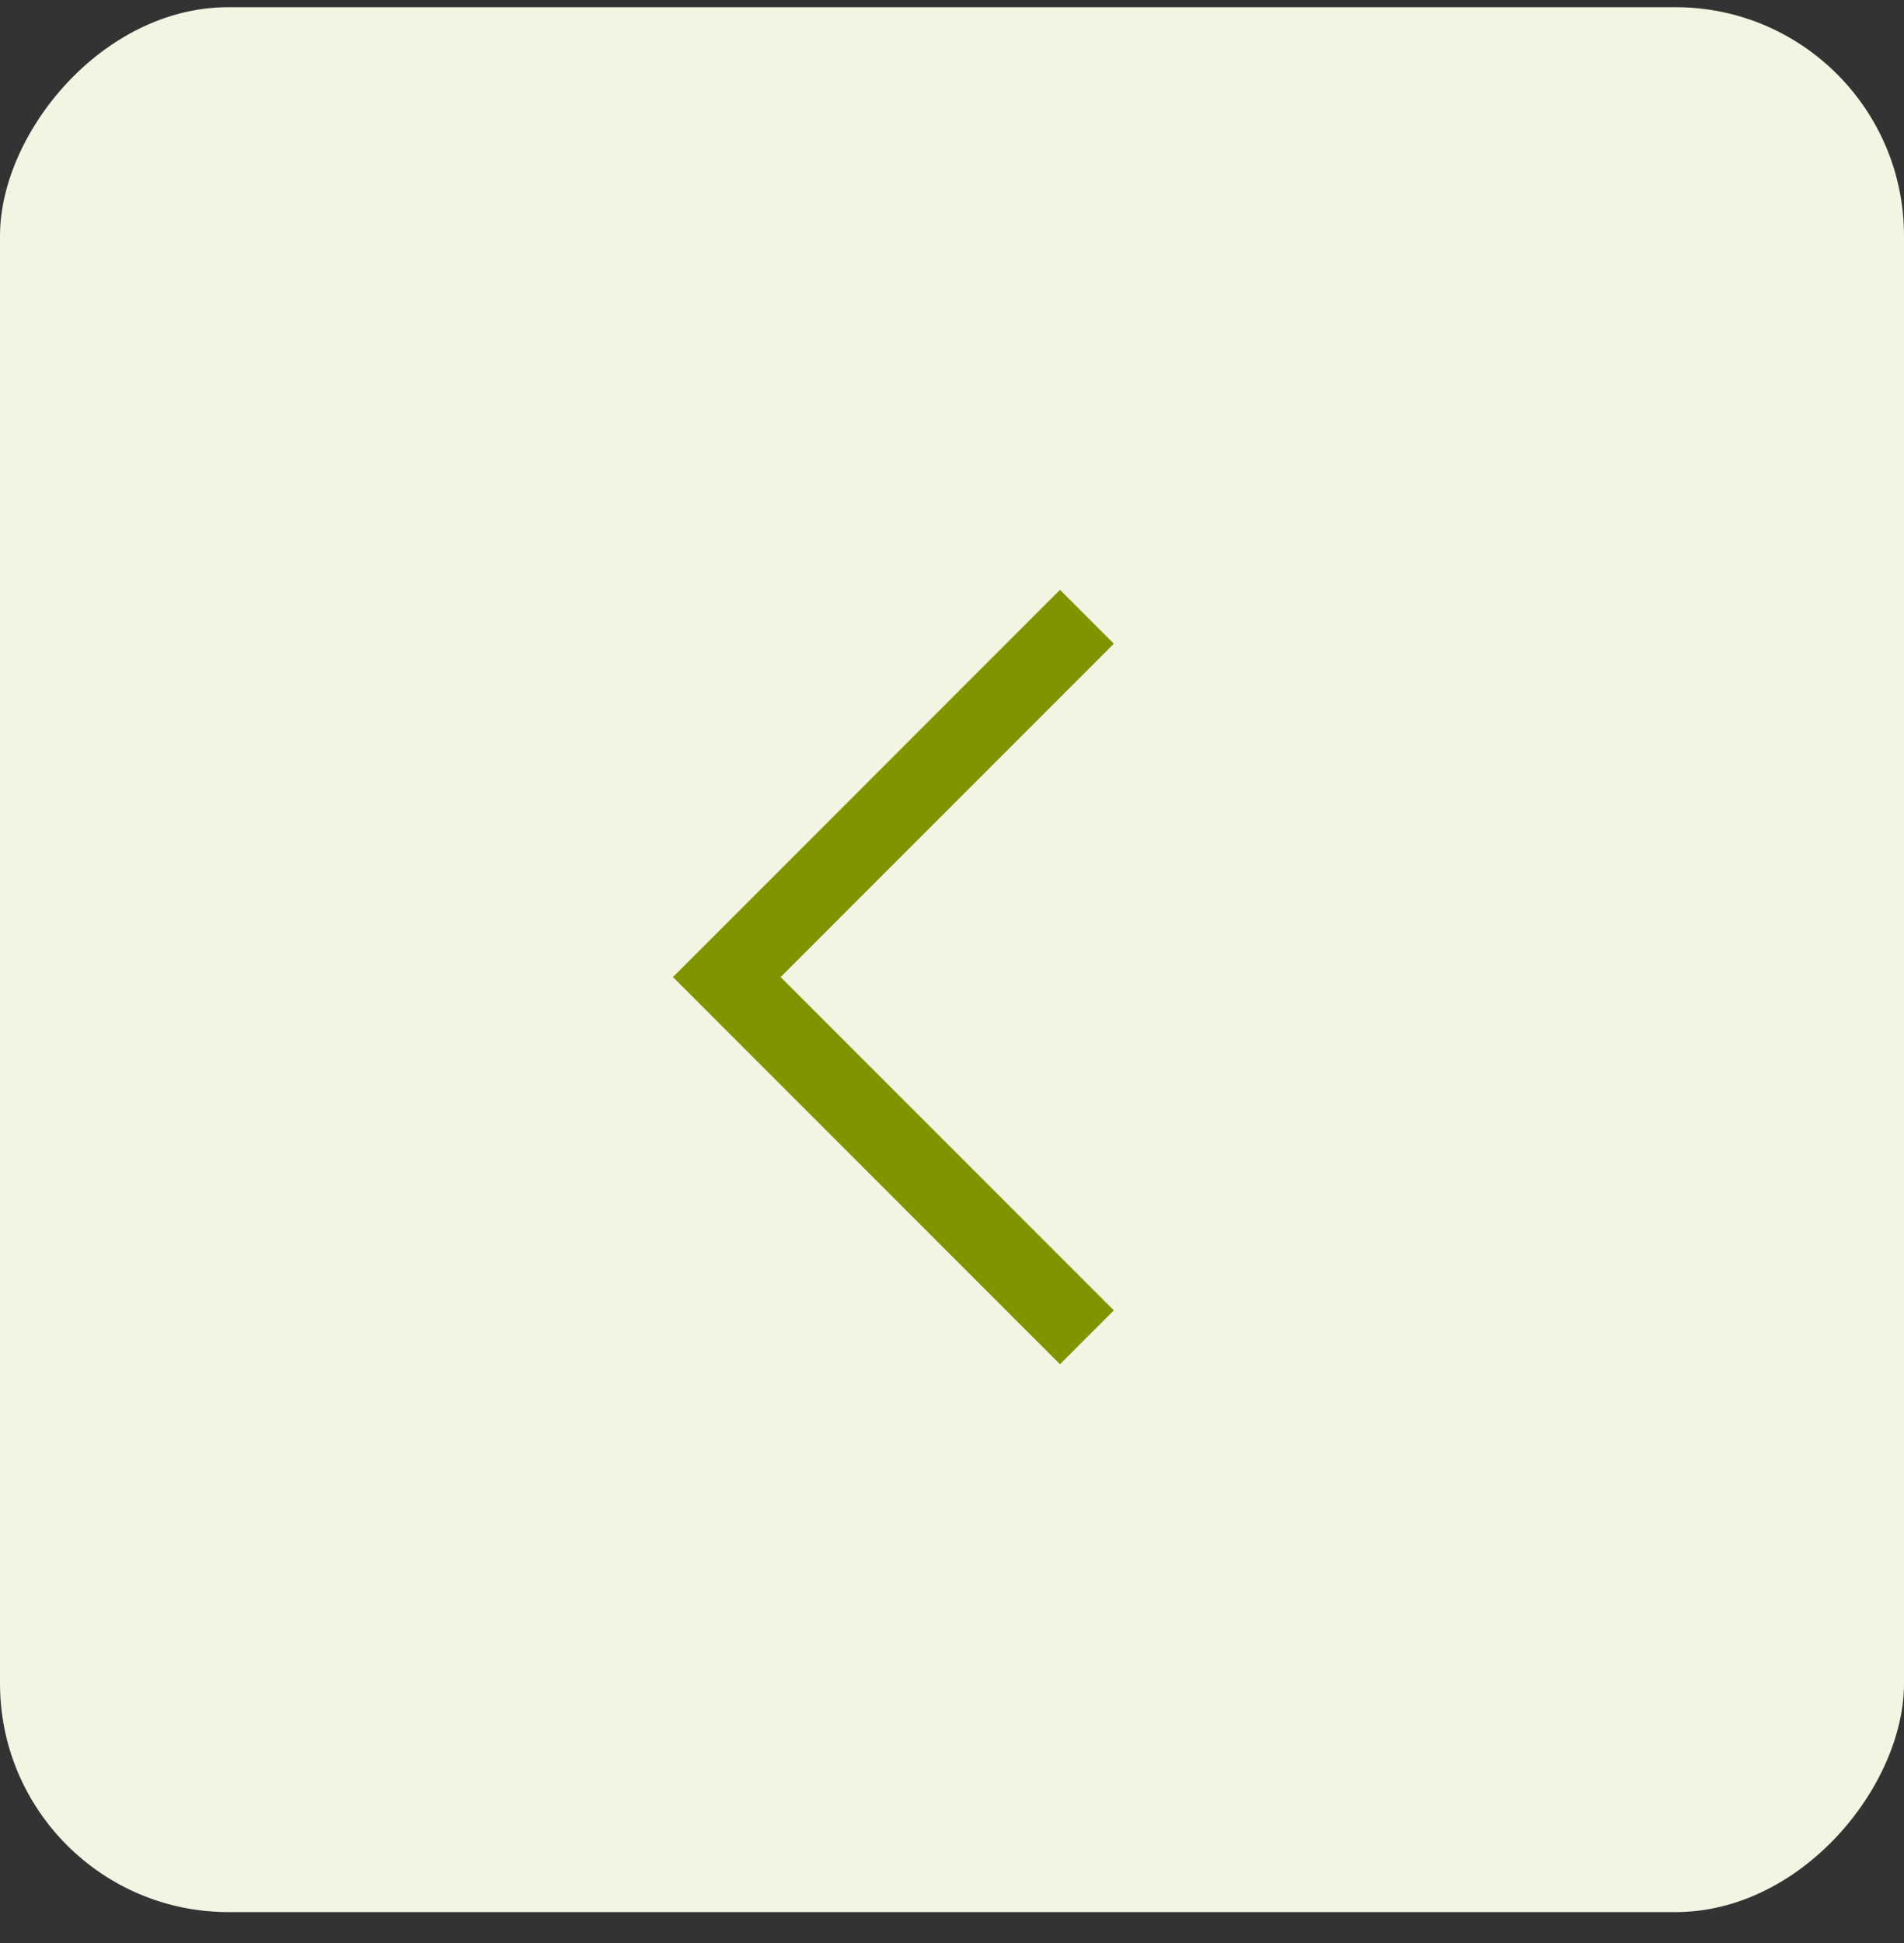
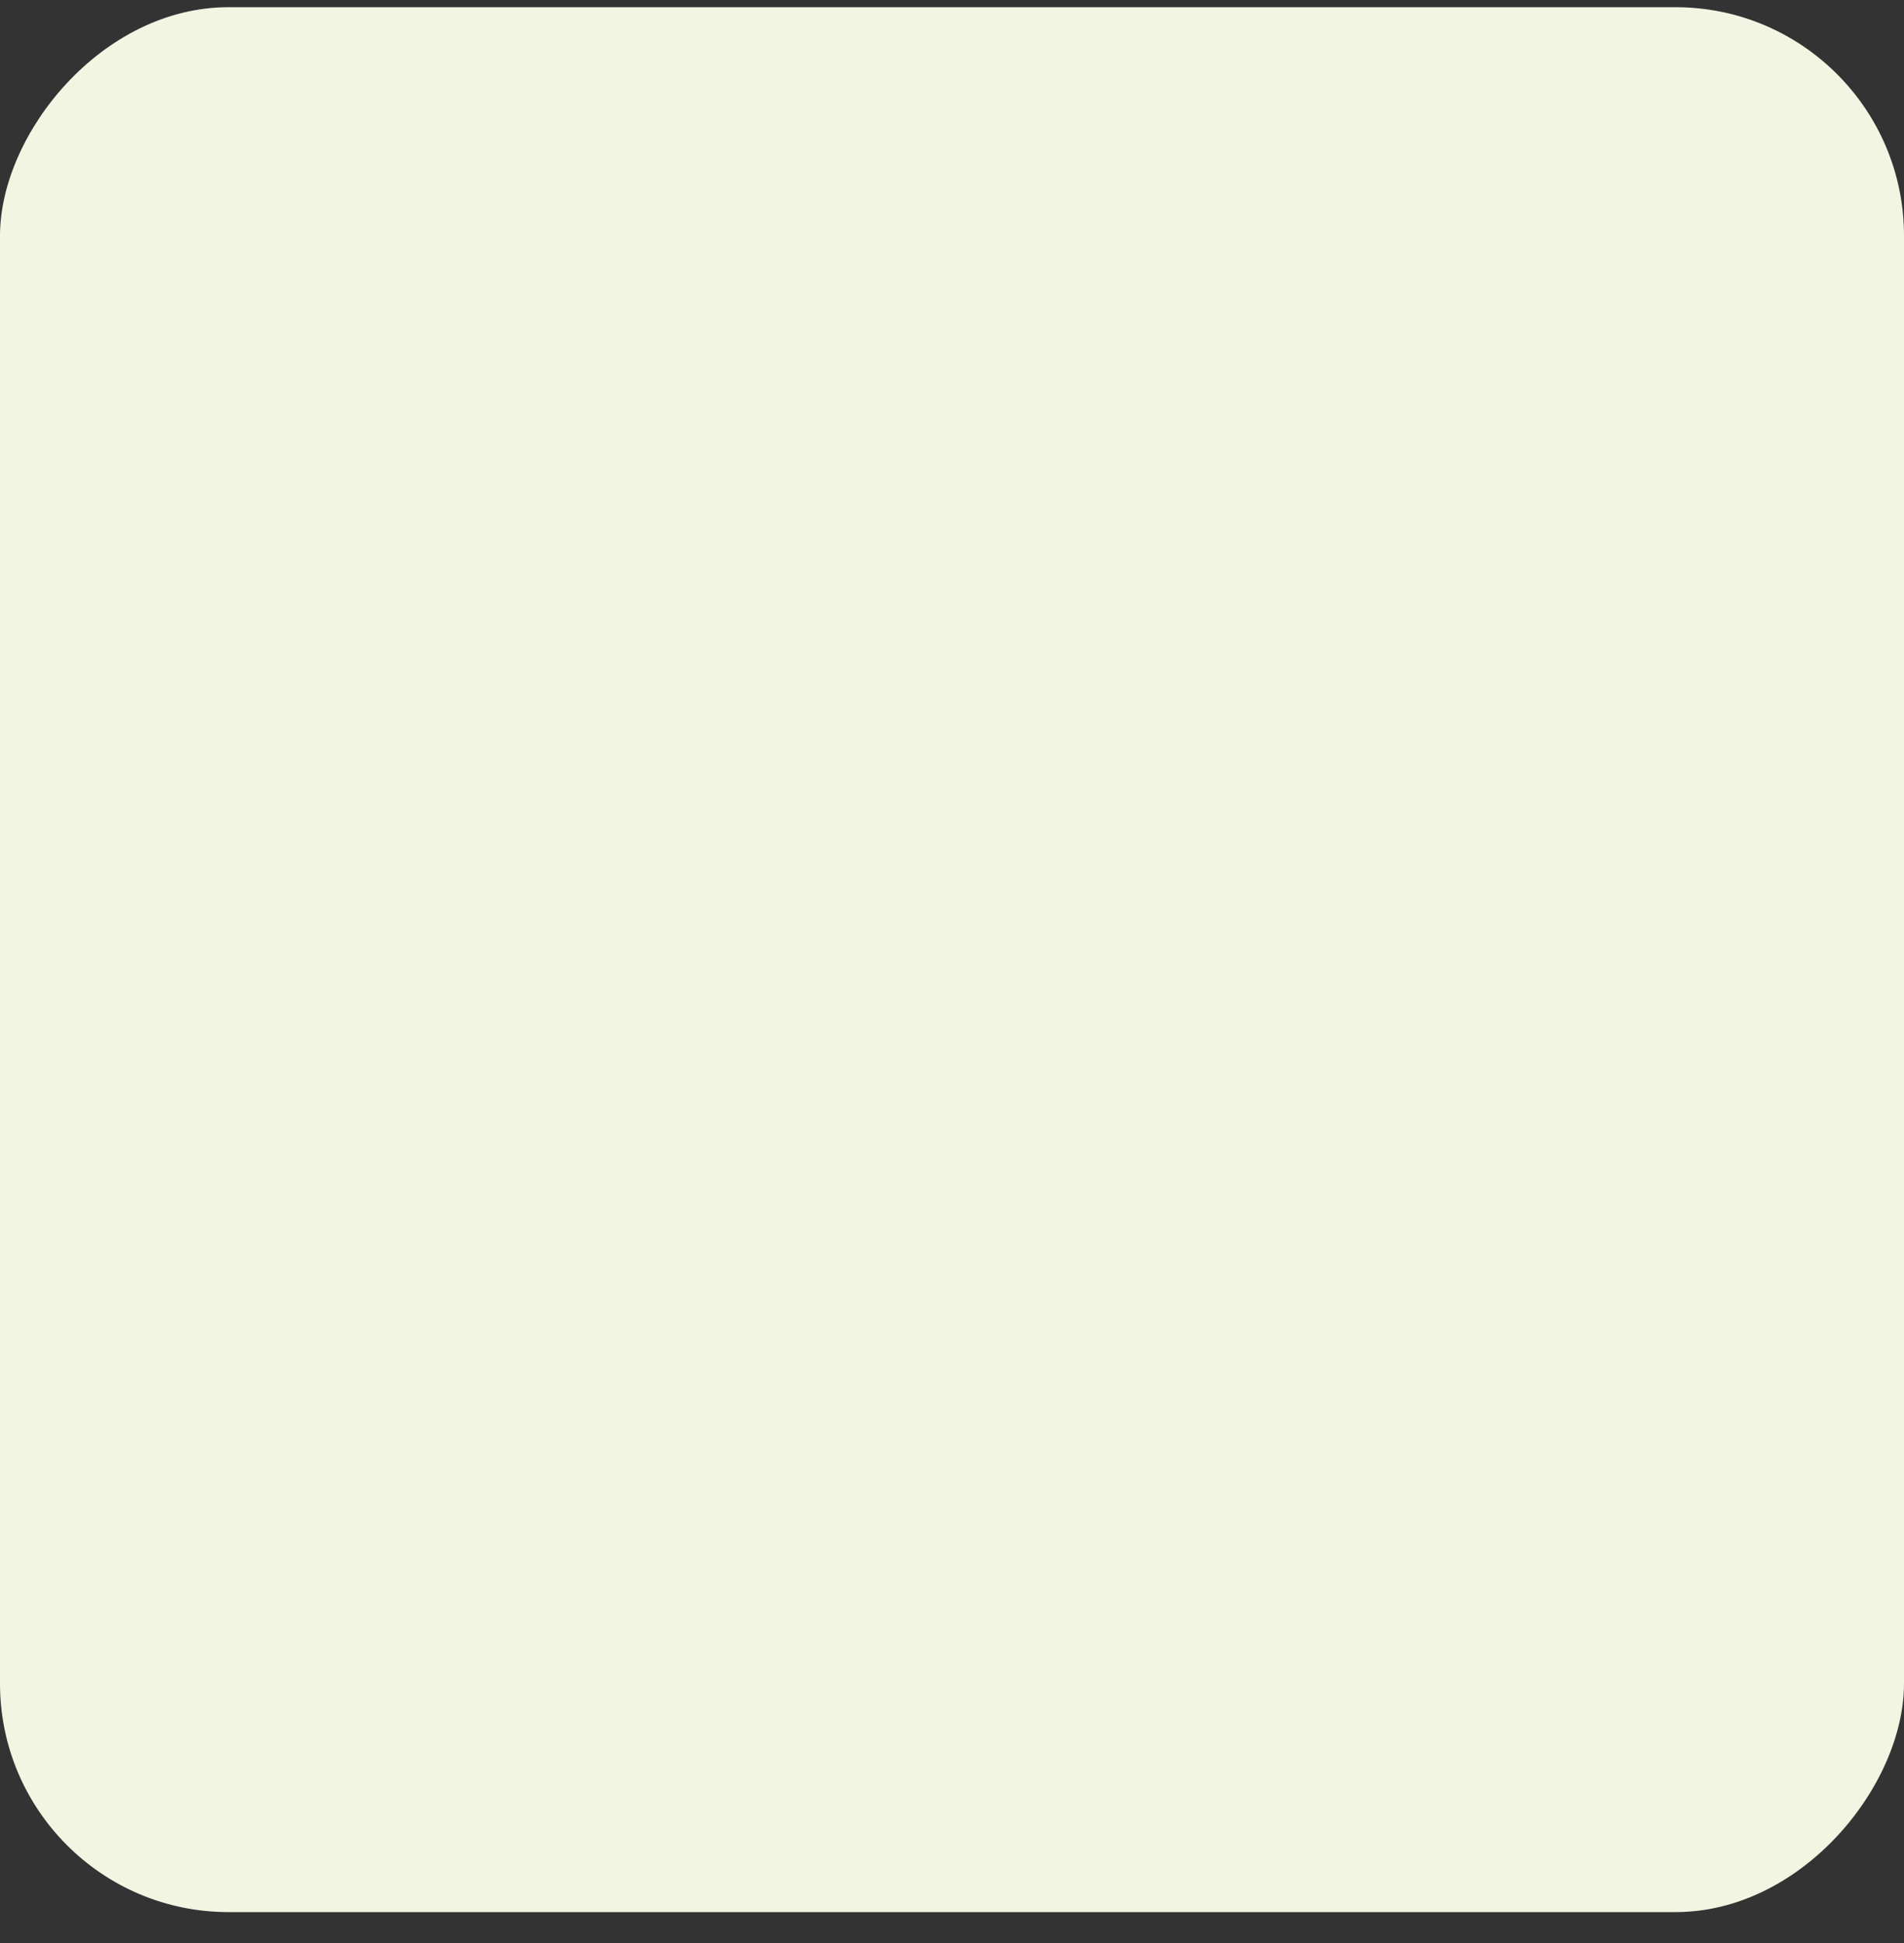
<svg xmlns="http://www.w3.org/2000/svg" width="50" height="51" viewBox="0 0 50 51" fill="none">
  <rect x="0" y="0" width="50" height="51" fill="#333333" stroke="none" />
  <g id="Group 40063">
    <rect id="Rectangle 2636" width="50" height="50" rx="6" transform="matrix(-1 0 0 1 50 0.189)" fill="#F3F5E3" />
-     <path id="Vector 4" d="M28.543 16.189L19.086 25.646L28.543 35.102" stroke="#809400" stroke-width="2" />
  </g>
</svg>